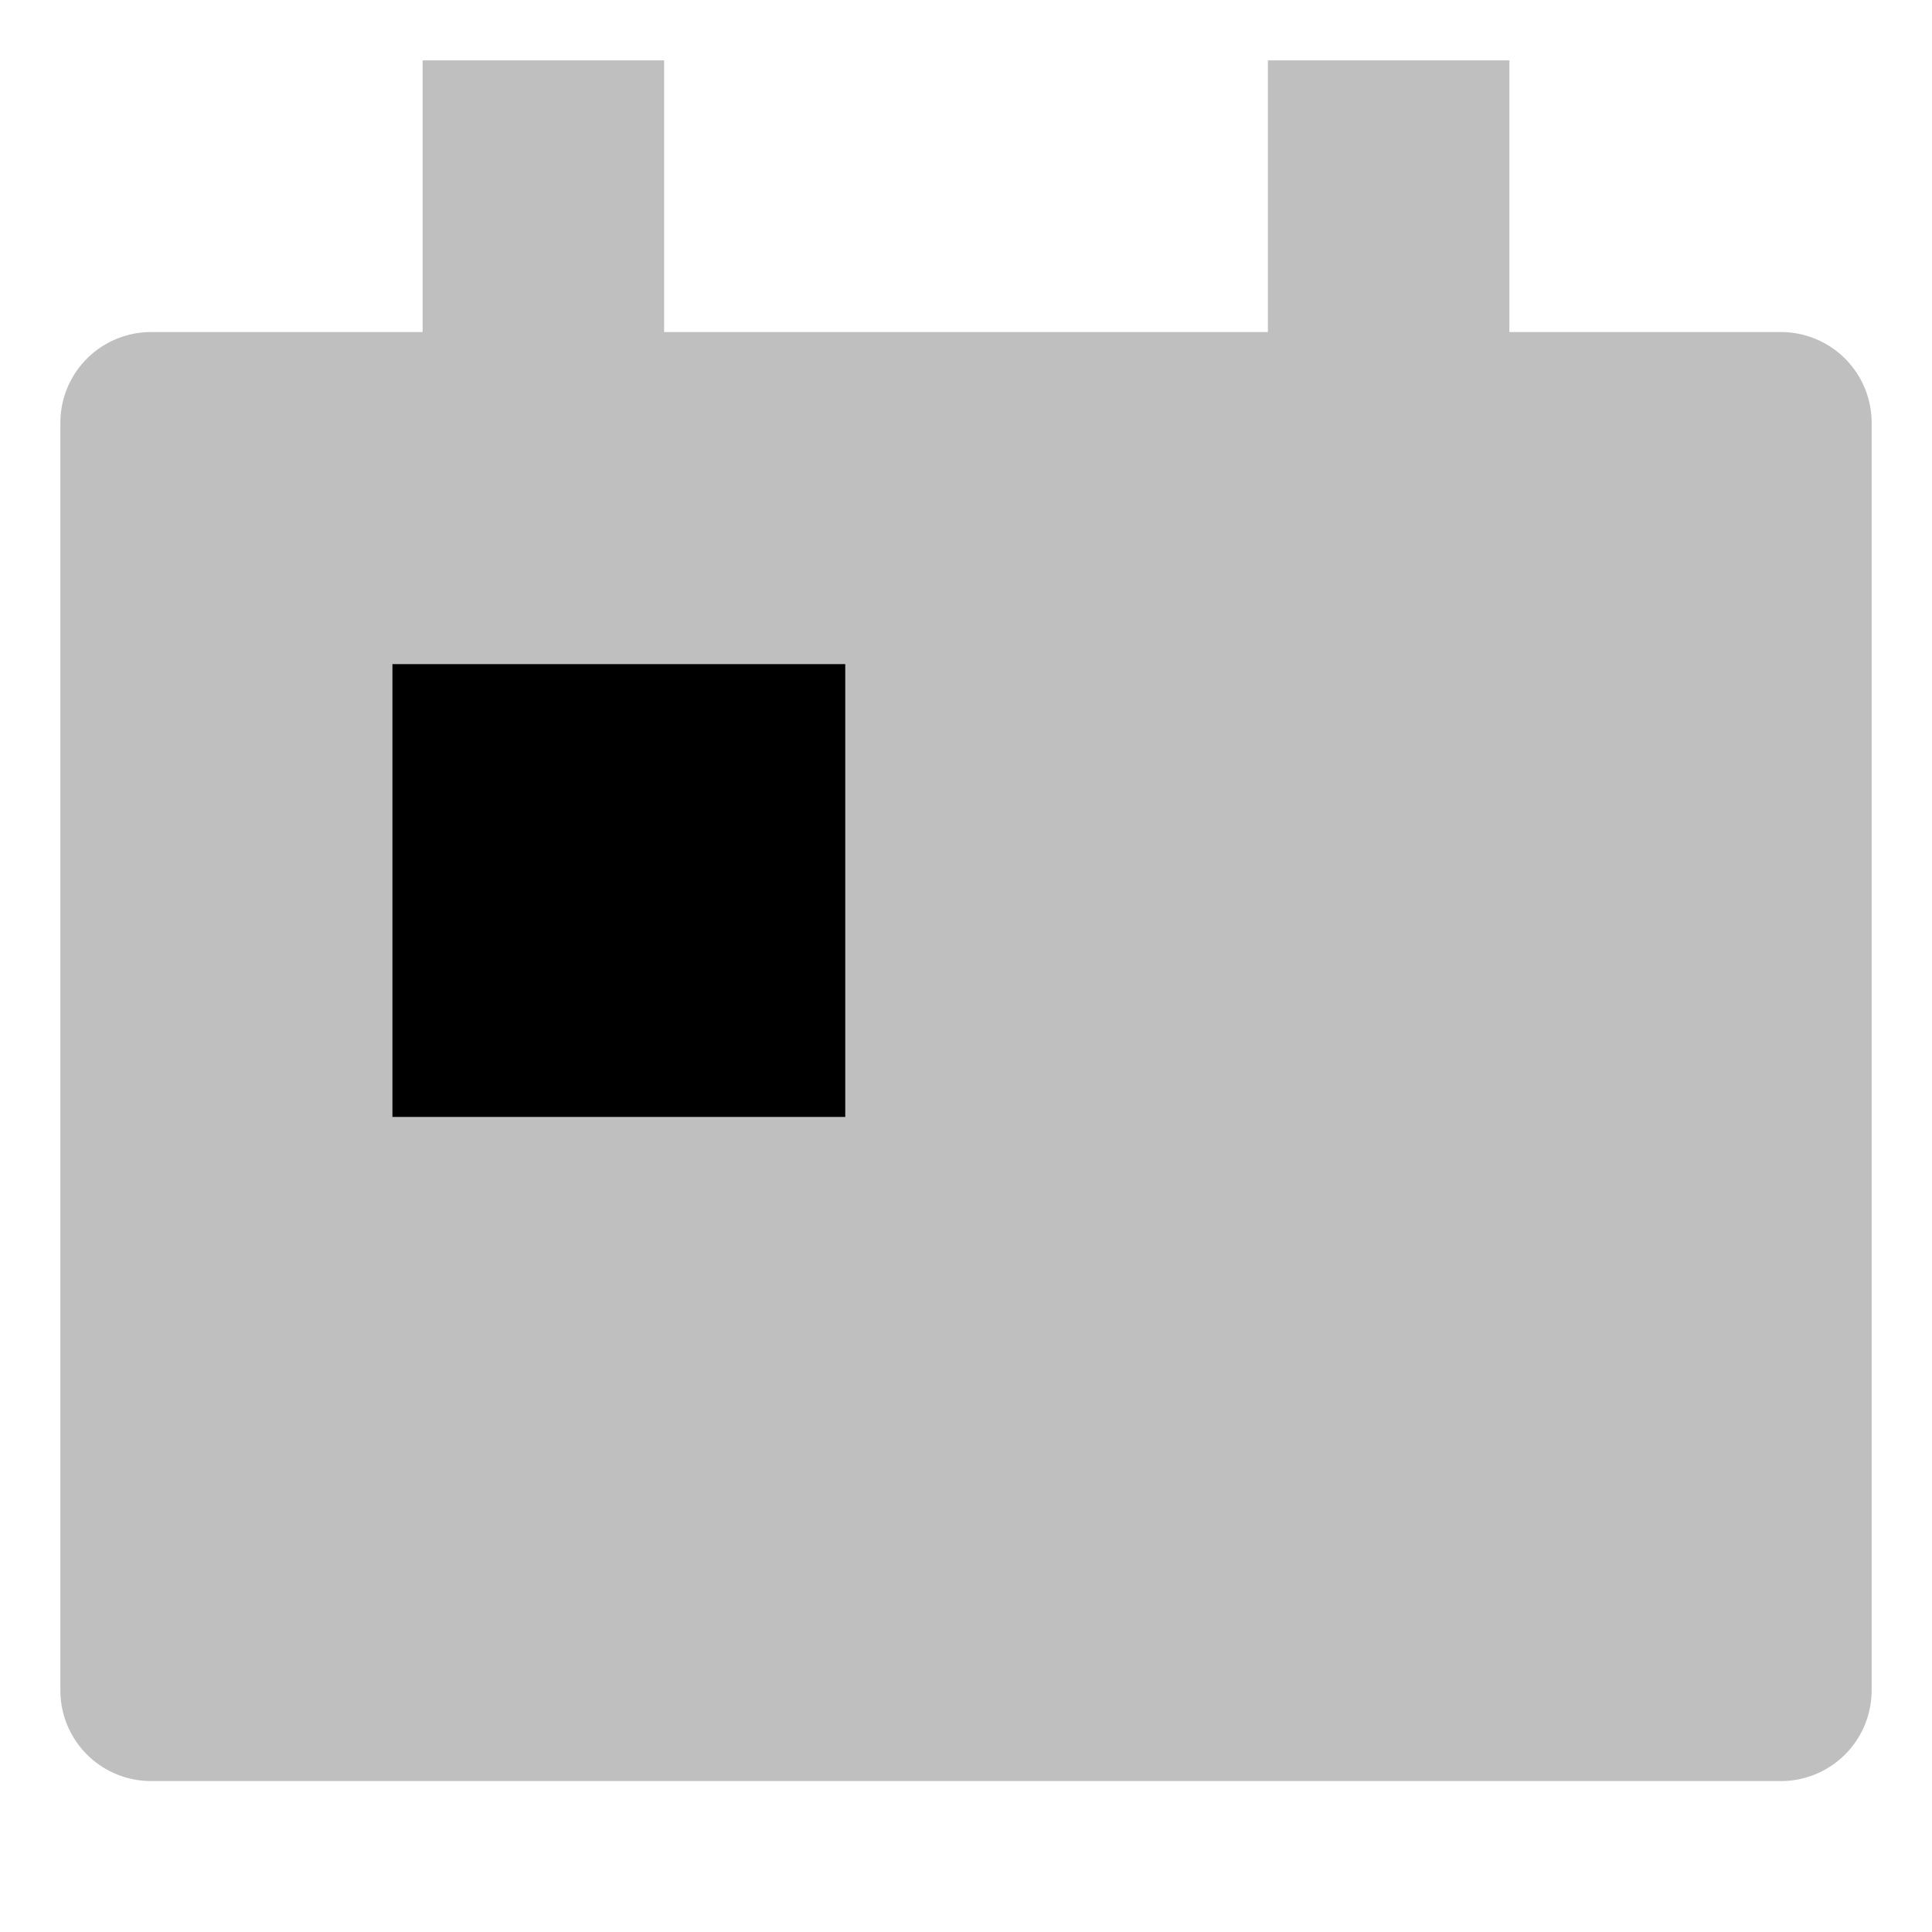
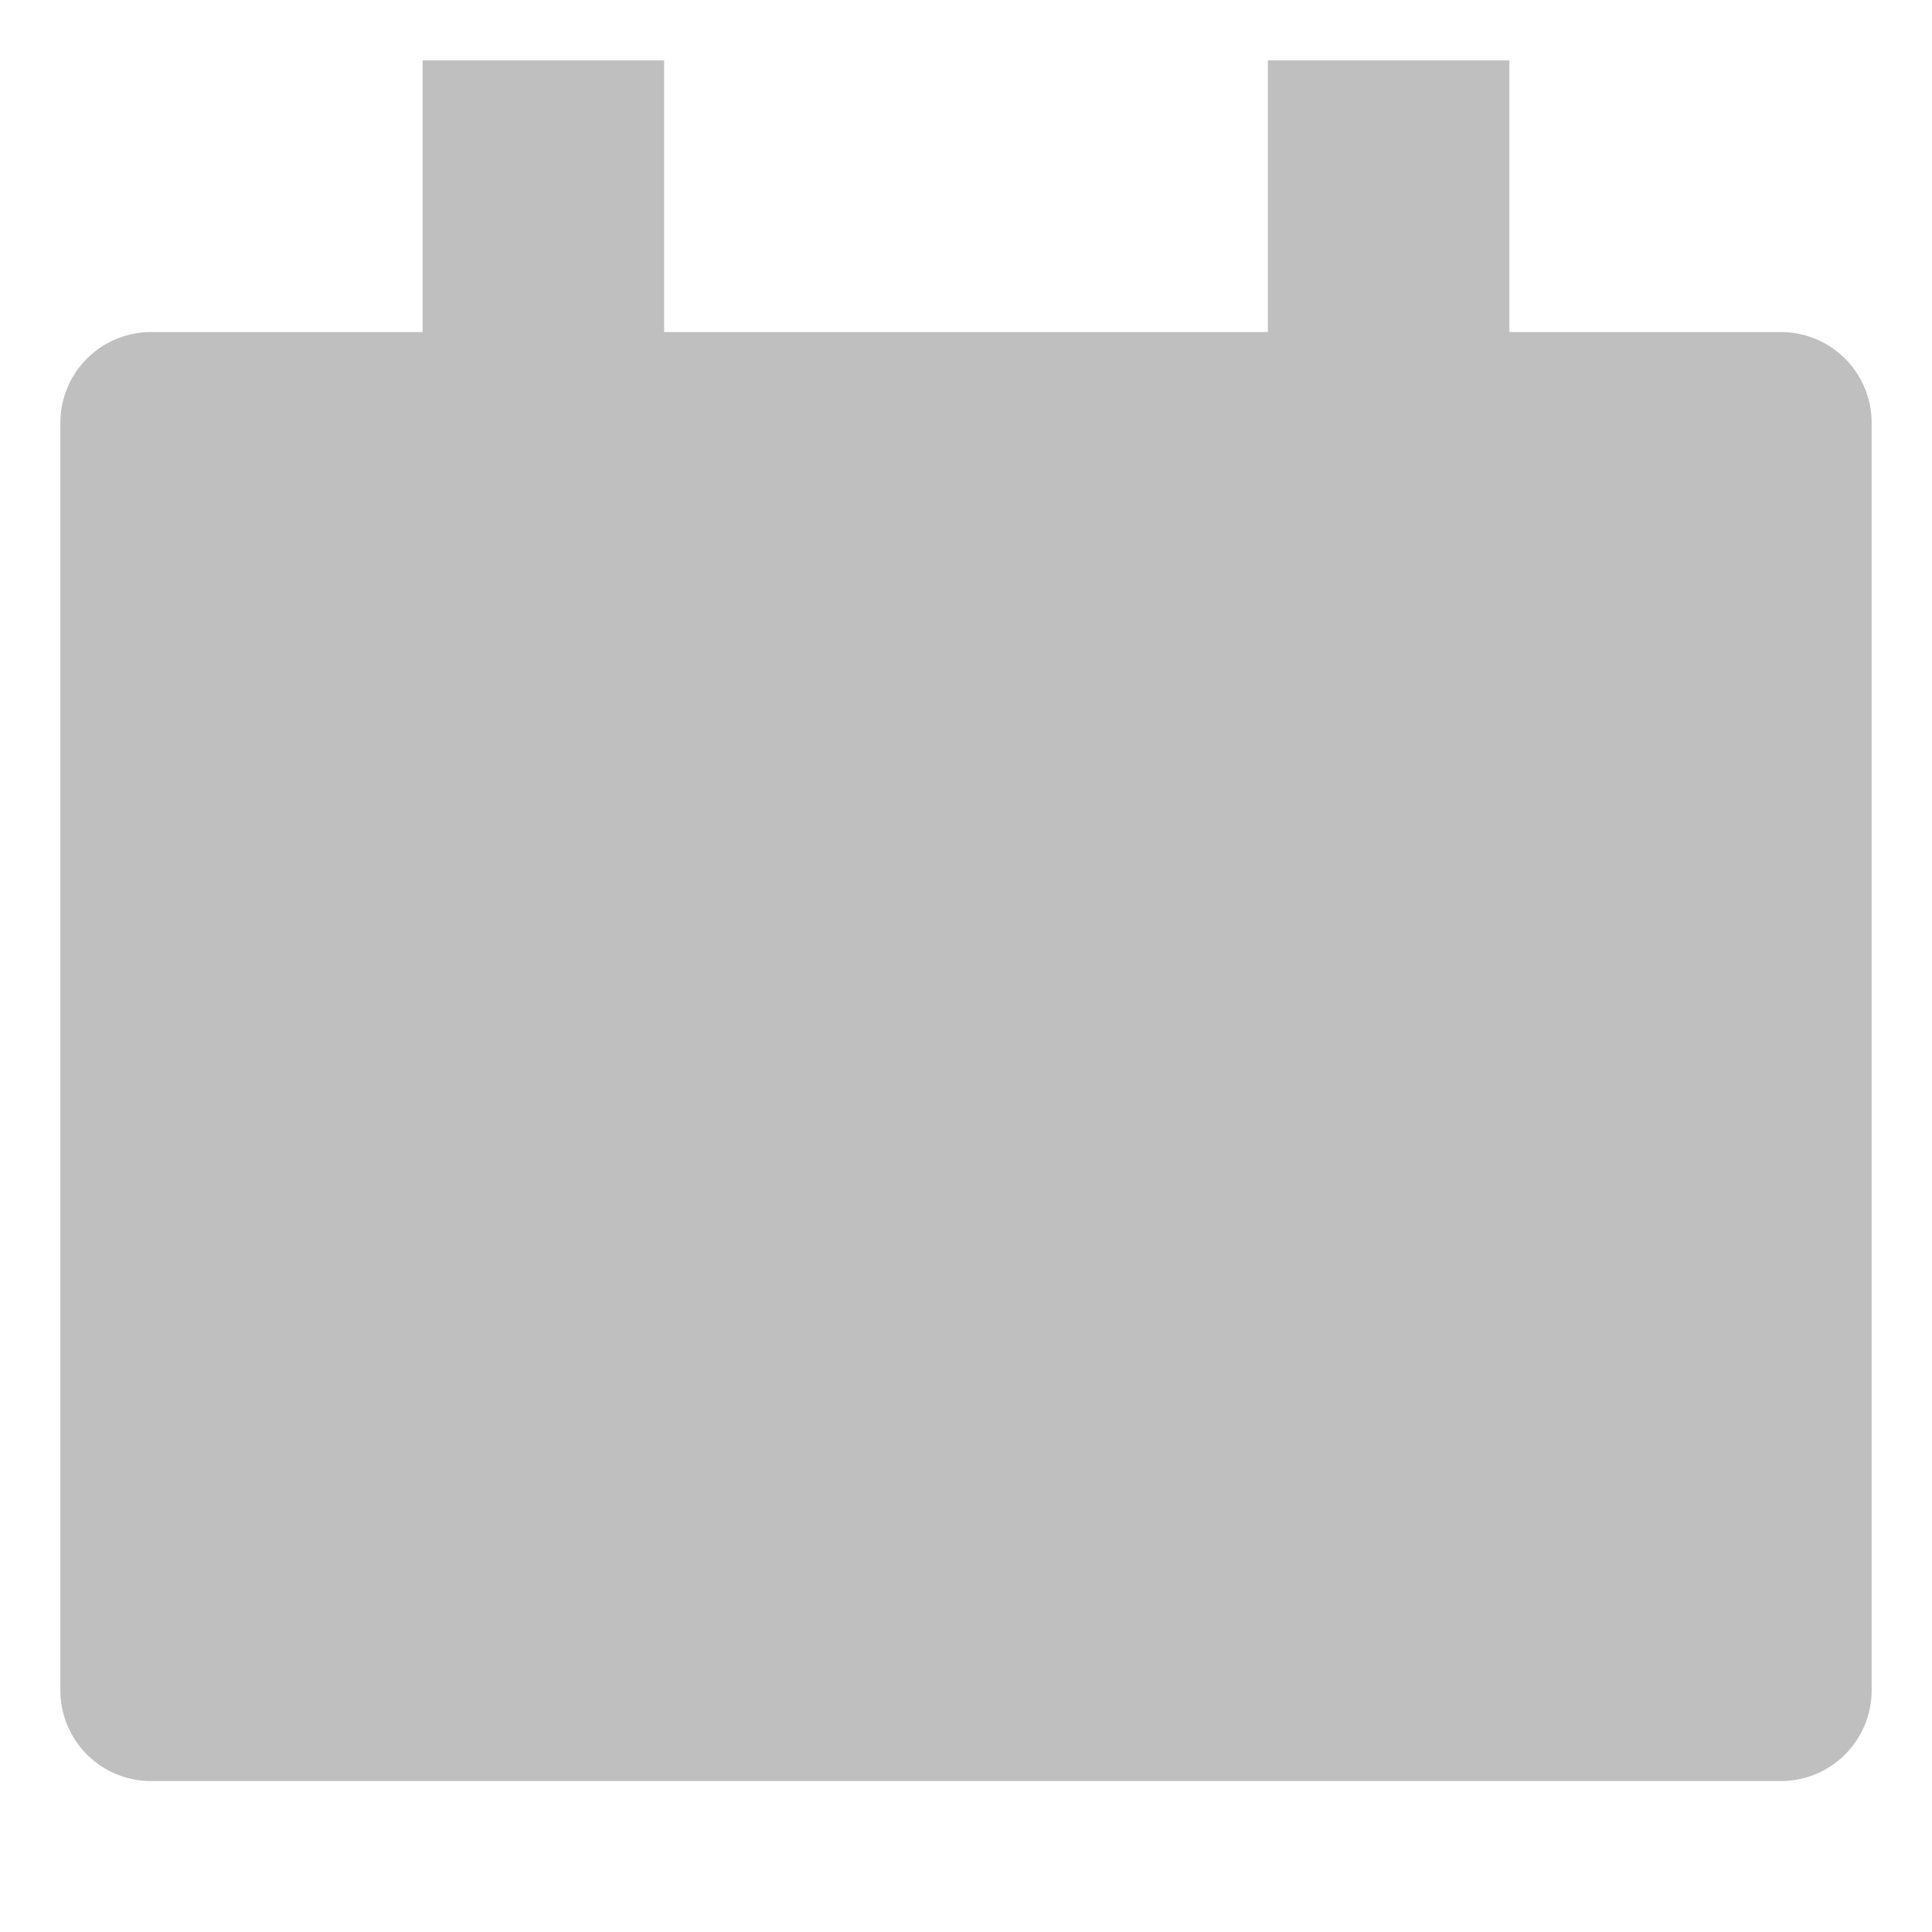
<svg xmlns="http://www.w3.org/2000/svg" viewBox="0 0 512 512">
  <path fill="currentColor" d="M472,88H400V16H336V88H176V16H112V88H40a24.027,24.027,0,0,0-24,24V448a24.027,24.027,0,0,0,24,24H472a24.027,24.027,0,0,0,24-24V112A24.027,24.027,0,0,0,472,88Z" opacity=".25" />
-   <rect width="120" height="120" x="104" y="176" fill="currentColor" />
</svg>